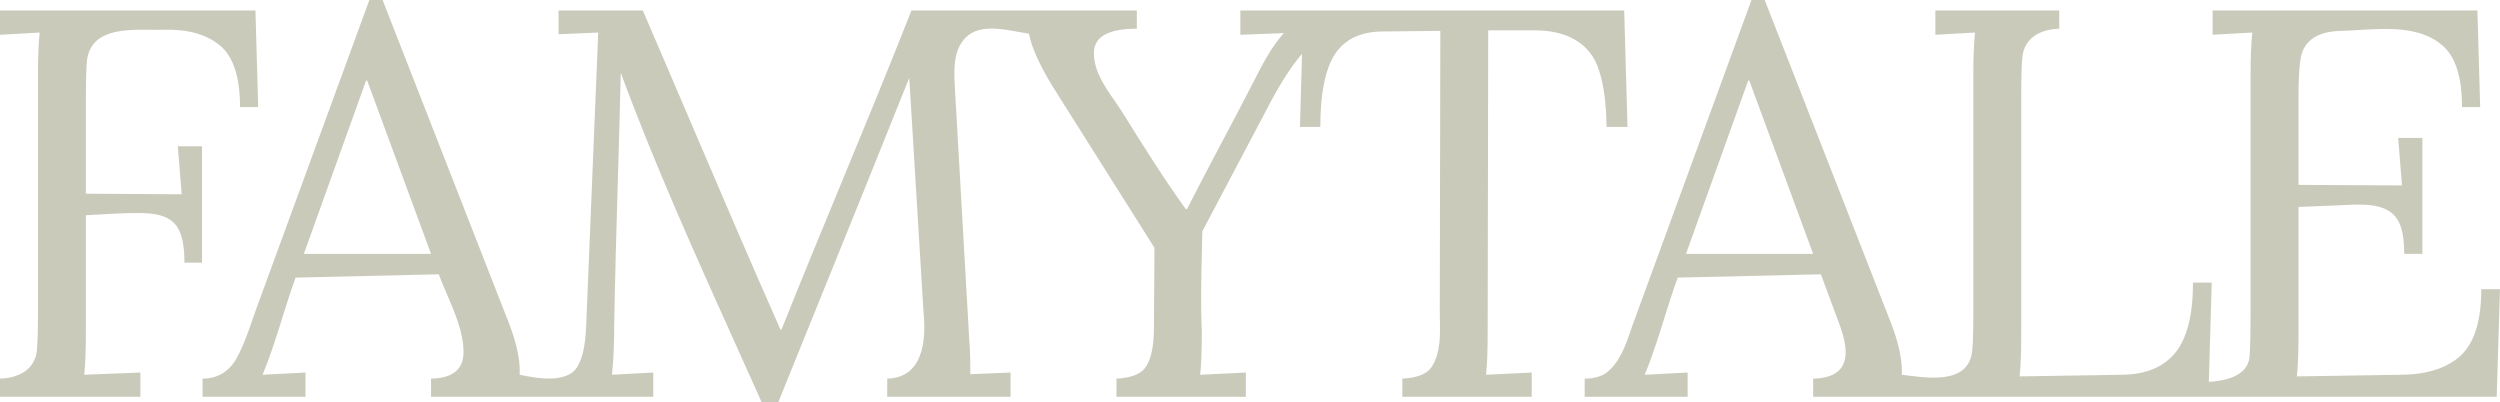
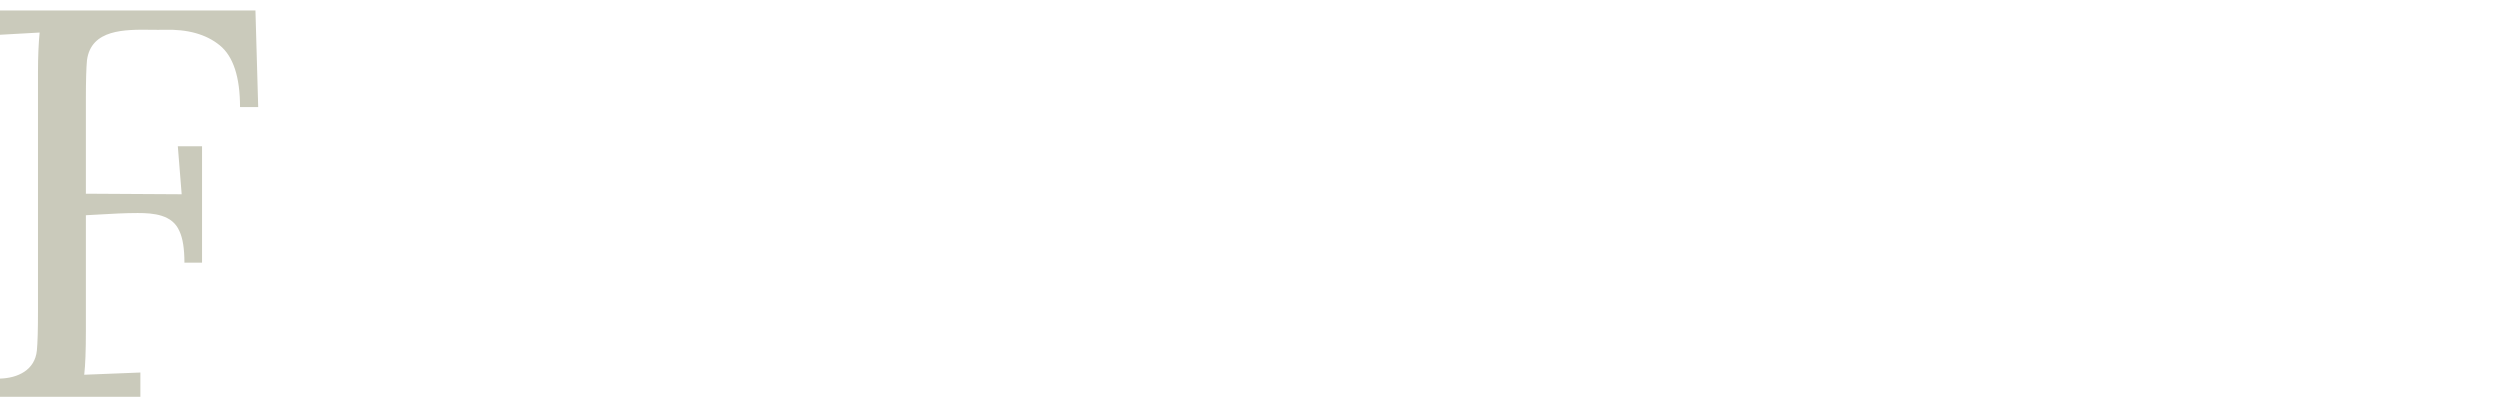
<svg xmlns="http://www.w3.org/2000/svg" width="1280" height="206" viewBox="0 0 1280 206" fill="none">
-   <path fill-rule="evenodd" clip-rule="evenodd" d="M258.744 160.787C262.583 170.234 266.589 181.515 266.073 191.871C274.18 193.556 290.694 196.827 295.85 187.35C298.293 183.017 299.703 176.518 300.079 167.852L306.28 16.672L285.985 17.52V5.369H329.111C337.323 24.377 345.462 43.416 353.601 62.455L353.605 62.465L353.607 62.469C368.774 97.948 383.941 133.427 399.578 168.7H400.142C410.096 143.753 420.35 118.926 430.604 94.1L430.607 94.091C442.794 64.584 454.981 35.077 466.663 5.369H582.066V14.694C567.409 14.694 560.081 18.839 560.081 27.128C560.081 36.311 565.467 44.074 570.636 51.524C572.258 53.862 573.859 56.169 575.265 58.48C585.513 74.928 595.813 91.375 607.153 107.098H607.716C613.448 95.77 619.395 84.555 625.341 73.341C630.878 62.898 636.415 52.456 641.778 41.923L641.78 41.92C646.252 33.137 650.823 24.16 657.326 16.955L635.058 17.803V5.369H831.591L833.283 64.993H822.571C822.384 53.125 821.162 43.706 818.907 36.736C814.442 21.272 801.033 15.542 785.928 15.542H761.97L761.688 169.547C761.688 179.532 761.406 186.973 760.842 191.871L784.237 190.741V203.174H717.998V193.849C726.078 193.472 731.246 191.212 733.501 187.067C737.548 180.201 737.38 171.573 737.224 163.561C737.194 162.044 737.165 160.549 737.165 159.092L737.447 15.825L708.414 16.107C696.764 16.107 688.402 20.063 683.328 27.976C678.442 35.699 675.999 48.039 675.999 64.993H665.57L666.632 27.567C661.819 33.107 656.65 40.967 651.124 51.147L615.609 118.401C615.541 121.729 615.46 125.059 615.378 128.391C615.042 142.107 614.706 155.851 615.327 169.547C615.327 179.532 615.045 186.973 614.481 191.871L637.877 190.741V203.174H571.637V193.849C579.717 193.472 584.885 191.212 587.14 187.067C589.583 182.923 590.804 176.518 590.804 167.852L591.086 126.878L542.041 49.169C533.397 35.794 528.323 25.15 526.82 17.238C525.157 17.002 523.348 16.671 521.45 16.323C511.802 14.554 499.882 12.369 493.441 20.346C487.978 26.789 488.472 36.479 488.884 44.554C488.9 44.871 488.916 45.184 488.931 45.495L496.26 174.069C496.636 178.402 496.823 184.241 496.823 191.589L517.4 190.741V203.174H454.261V193.849C472.491 193.381 474.301 174.621 472.865 160.222L465.536 39.844C450.911 76.498 436.085 113.075 421.259 149.652L421.223 149.741C413.623 168.491 406.024 187.24 398.451 206H389.995C385.583 196.128 381.139 186.268 376.694 176.407L376.693 176.404C356 130.493 335.295 84.557 317.836 37.301C317.427 55.37 316.894 73.437 316.361 91.504L316.361 91.507L316.361 91.513C315.61 116.956 314.86 142.4 314.454 167.852C314.454 175.832 314.145 183.936 313.326 191.871L334.467 190.741V203.174L220.692 203.174V193.849C231.779 193.66 237.322 189.139 237.322 180.285C237.322 170.382 232.875 160.036 228.718 150.367C227.253 146.958 225.824 143.633 224.638 140.442L151.352 142.137C148.847 149 146.661 155.971 144.476 162.941C141.42 172.686 138.364 182.429 134.44 191.871L156.426 190.74V203.174H103.716V193.849C112.022 193.849 118.078 189.636 121.756 182.263C124.914 176.248 127.154 169.769 129.38 163.33C129.935 161.724 130.49 160.12 131.057 158.527L189.123 0H195.887L258.744 160.787ZM187.431 41.257L155.58 129.986H220.692L187.995 41.257H187.431Z" fill="#CACABB" />
-   <path fill-rule="evenodd" clip-rule="evenodd" d="M973.717 191.871C974.234 181.515 970.228 170.234 966.389 160.787L903.532 0H896.767L835.883 166.439C835.604 167.234 835.328 168.038 835.05 168.847L835.04 168.875C832.294 176.859 829.38 185.331 822.635 190.741C819.816 192.813 816.058 193.849 811.36 193.849V203.174H864.07V190.741L842.084 191.871C846.008 182.429 849.064 172.686 852.12 162.941L852.121 162.937C854.306 155.969 856.492 148.999 858.996 142.137L932.282 140.442L942.148 167.004C944.027 172.279 944.967 176.706 944.967 180.285C944.967 189.139 939.423 193.661 928.336 193.849V203.174L1130.71 203.174L1130.71 203.166H1278.31L1280 148.064H1270.42C1270.42 164.076 1266.94 175.379 1259.99 181.973C1253.03 188.378 1242.98 191.675 1229.83 191.863L1175.99 192.711C1176.55 187.813 1176.84 180.466 1176.84 170.67V105.959L1197.41 105.112C1198.47 105.077 1199.59 105.024 1200.75 104.969L1200.75 104.968C1210.76 104.491 1223.8 103.868 1228.42 114.154C1230.11 117.733 1230.95 123.008 1230.95 129.978H1240.26V70.637H1227.85L1229.83 94.939L1176.84 94.656V49.444C1176.84 40.401 1177.21 33.808 1177.96 29.663C1179.76 19.315 1188.78 16.081 1198.26 15.817C1201.26 15.747 1204.43 15.557 1207.68 15.363C1222.51 14.477 1239.14 13.482 1250.4 23.164C1257.17 28.815 1260.55 39.365 1260.55 54.813H1269.85L1268.44 5.361H1132.86V17.795L1153.16 16.665C1152.59 22.316 1152.31 29.098 1152.31 37.01V159.084C1152.31 168.692 1152.13 178.907 1151.75 182.863C1150.81 192.305 1139.83 195.01 1130.93 195.524L1132.4 144.681H1122.82C1122.82 161.07 1119.81 173.033 1113.8 180.568C1107.79 187.915 1098.77 191.683 1086.74 191.871L1034.03 192.719C1034.59 187.821 1034.88 180.474 1034.88 170.678V49.452C1034.88 39.844 1035.06 33.156 1035.44 29.389C1036.41 19.173 1044.98 14.962 1054.33 14.694V5.369H990.905V17.803L1011.2 16.672C1010.64 22.324 1010.35 29.106 1010.35 37.018V159.092C1010.35 168.7 1010.17 175.482 1009.79 179.438C1008.12 196.188 989.229 193.812 976.722 192.239C975.671 192.106 974.664 191.98 973.717 191.871ZM863.224 129.986L895.076 41.257H895.639L928.336 129.986H863.224Z" fill="#CACABB" />
  <path d="M122.895 54.813H132.197L130.787 5.361H0V17.795L20.295 16.665C19.731 22.316 19.449 29.098 19.449 37.01V159.084C19.449 168.692 19.261 175.474 18.885 179.43C17.882 189.491 9.128 193.58 0 193.841V203.166H71.877V190.733L43.126 191.863C43.69 186.965 43.972 179.524 43.972 169.54V110.198C46.288 110.082 48.605 109.949 50.924 109.816C57.434 109.442 63.952 109.068 70.467 109.068C78.589 109.068 88.302 109.85 91.889 118.393C93.581 121.972 94.426 127.341 94.426 134.5H103.446V74.876H91.044L93.017 99.46L43.972 99.177V50.574C43.972 41.343 44.16 34.749 44.535 30.793C46.7 14.879 63.969 15.088 77.497 15.252C79.804 15.28 82.001 15.306 83.997 15.252C96.024 14.875 105.513 17.512 112.466 23.164C119.419 28.815 122.895 39.365 122.895 54.813Z" fill="#CACABB" />
</svg>